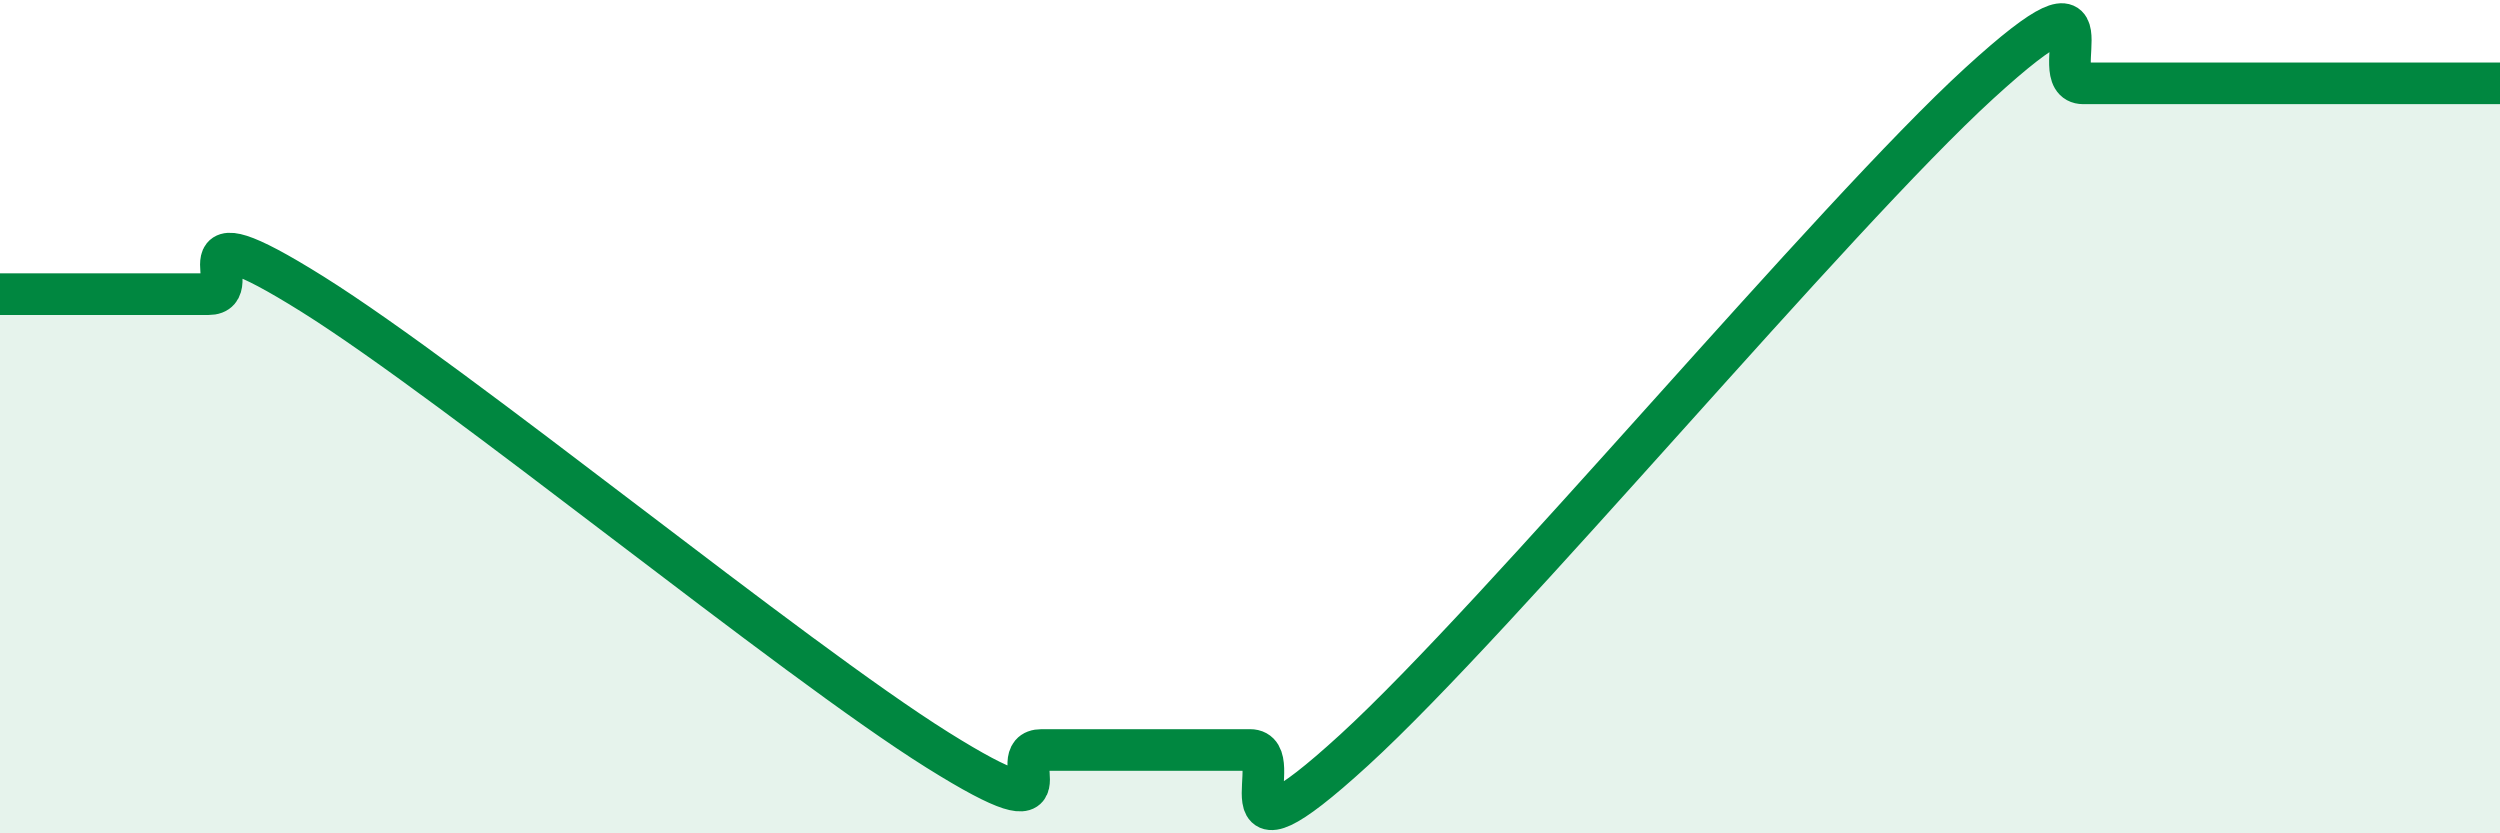
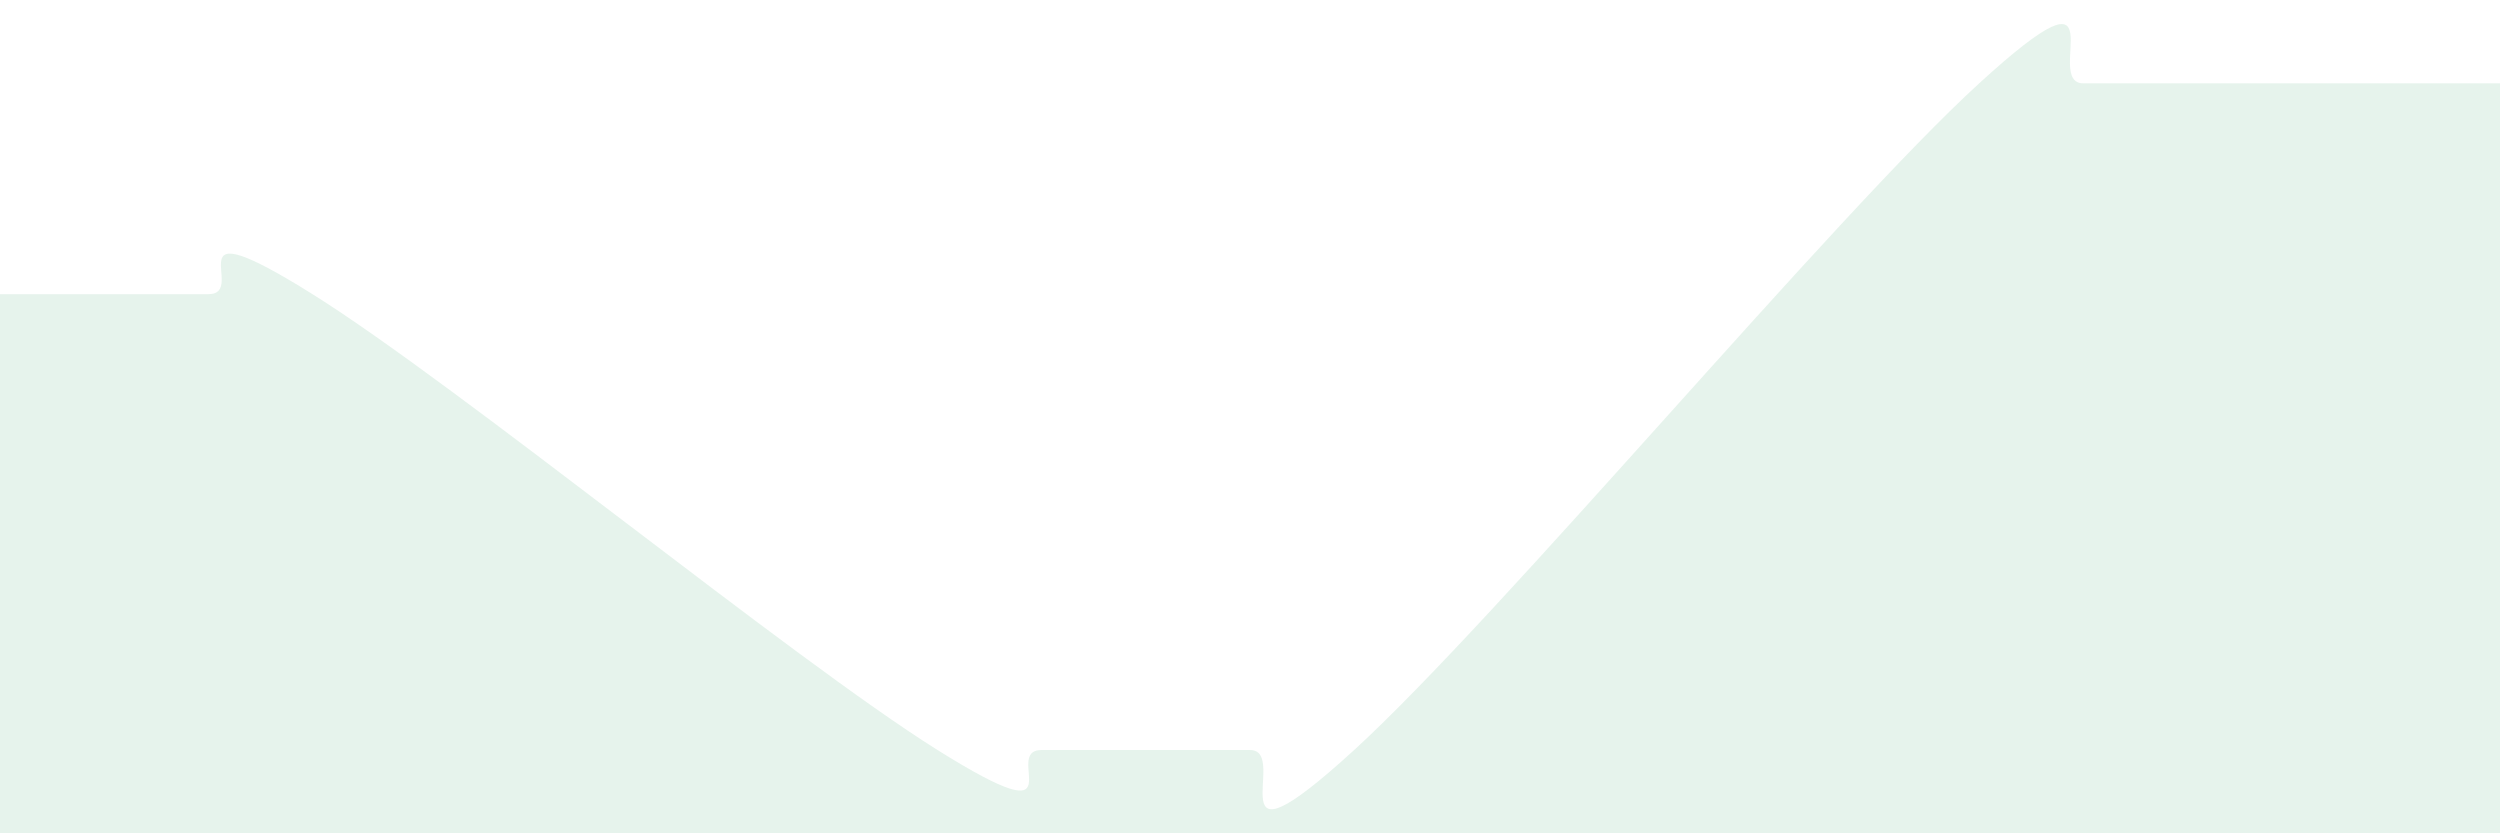
<svg xmlns="http://www.w3.org/2000/svg" width="60" height="20" viewBox="0 0 60 20">
-   <path d="M 0,7.06 C 0.5,7.06 1.5,7.06 2.5,7.06 C 3.5,7.06 4,7.06 5,7.06 C 6,7.06 4,4.87 7.5,7.06 C 11,9.25 19,15.81 22.5,18 C 26,20.19 24,18 25,18 C 26,18 26.5,18 27.5,18 C 28.5,18 29,18 30,18 C 31,18 29,21.2 32.5,18 C 36,14.8 44,5.2 47.5,2 C 51,-1.2 49,2 50,2 C 51,2 51.5,2 52.5,2 C 53.5,2 53.5,2 55,2 C 56.5,2 59,2 60,2L60 20L0 20Z" fill="#008740" opacity="0.1" stroke-linecap="round" stroke-linejoin="round" />
-   <path d="M 0,7.06 C 0.5,7.06 1.5,7.06 2.5,7.06 C 3.5,7.06 4,7.06 5,7.06 C 6,7.06 4,4.87 7.5,7.06 C 11,9.25 19,15.81 22.5,18 C 26,20.19 24,18 25,18 C 26,18 26.5,18 27.5,18 C 28.5,18 29,18 30,18 C 31,18 29,21.2 32.5,18 C 36,14.8 44,5.2 47.5,2 C 51,-1.2 49,2 50,2 C 51,2 51.5,2 52.5,2 C 53.5,2 53.5,2 55,2 C 56.5,2 59,2 60,2" stroke="#008740" stroke-width="1" fill="none" stroke-linecap="round" stroke-linejoin="round" />
+   <path d="M 0,7.06 C 3.5,7.06 4,7.06 5,7.06 C 6,7.06 4,4.87 7.5,7.06 C 11,9.25 19,15.81 22.5,18 C 26,20.19 24,18 25,18 C 26,18 26.5,18 27.5,18 C 28.5,18 29,18 30,18 C 31,18 29,21.2 32.5,18 C 36,14.8 44,5.2 47.5,2 C 51,-1.2 49,2 50,2 C 51,2 51.5,2 52.5,2 C 53.5,2 53.5,2 55,2 C 56.5,2 59,2 60,2L60 20L0 20Z" fill="#008740" opacity="0.1" stroke-linecap="round" stroke-linejoin="round" />
</svg>